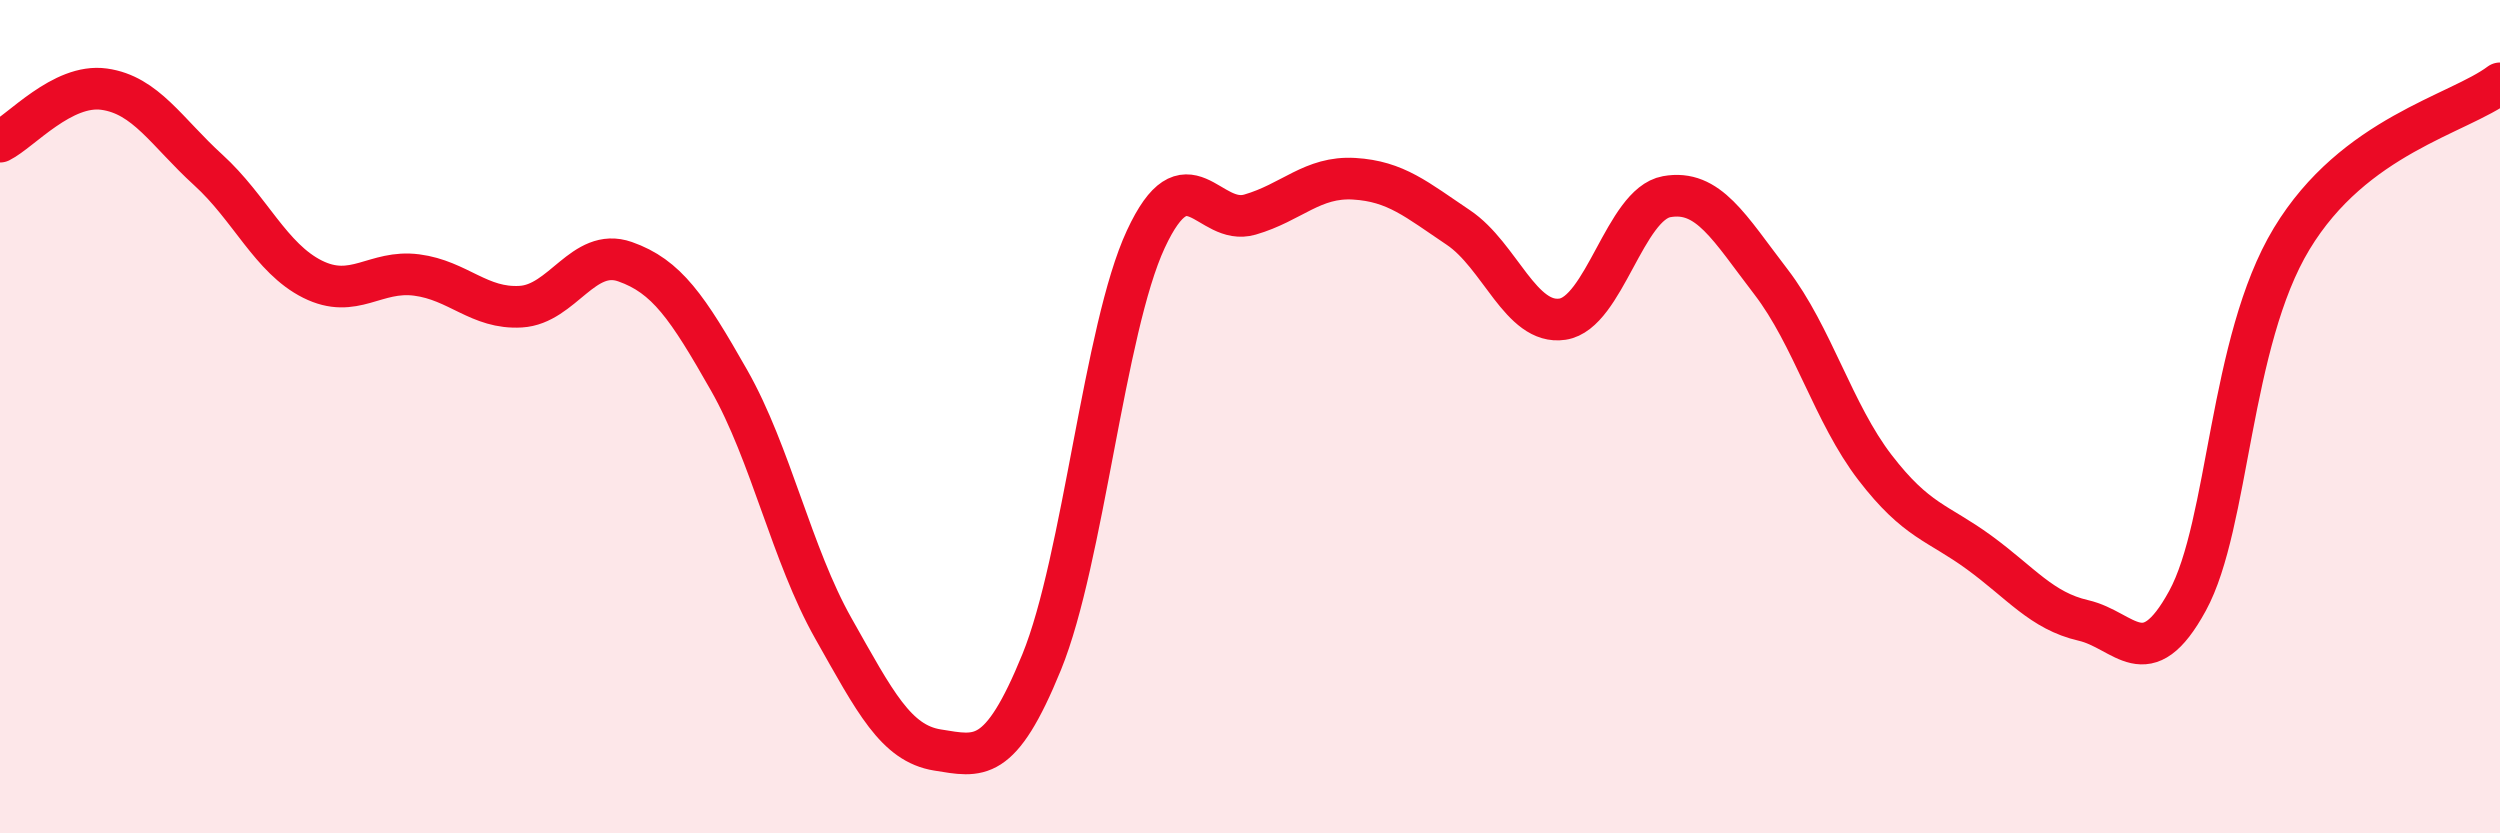
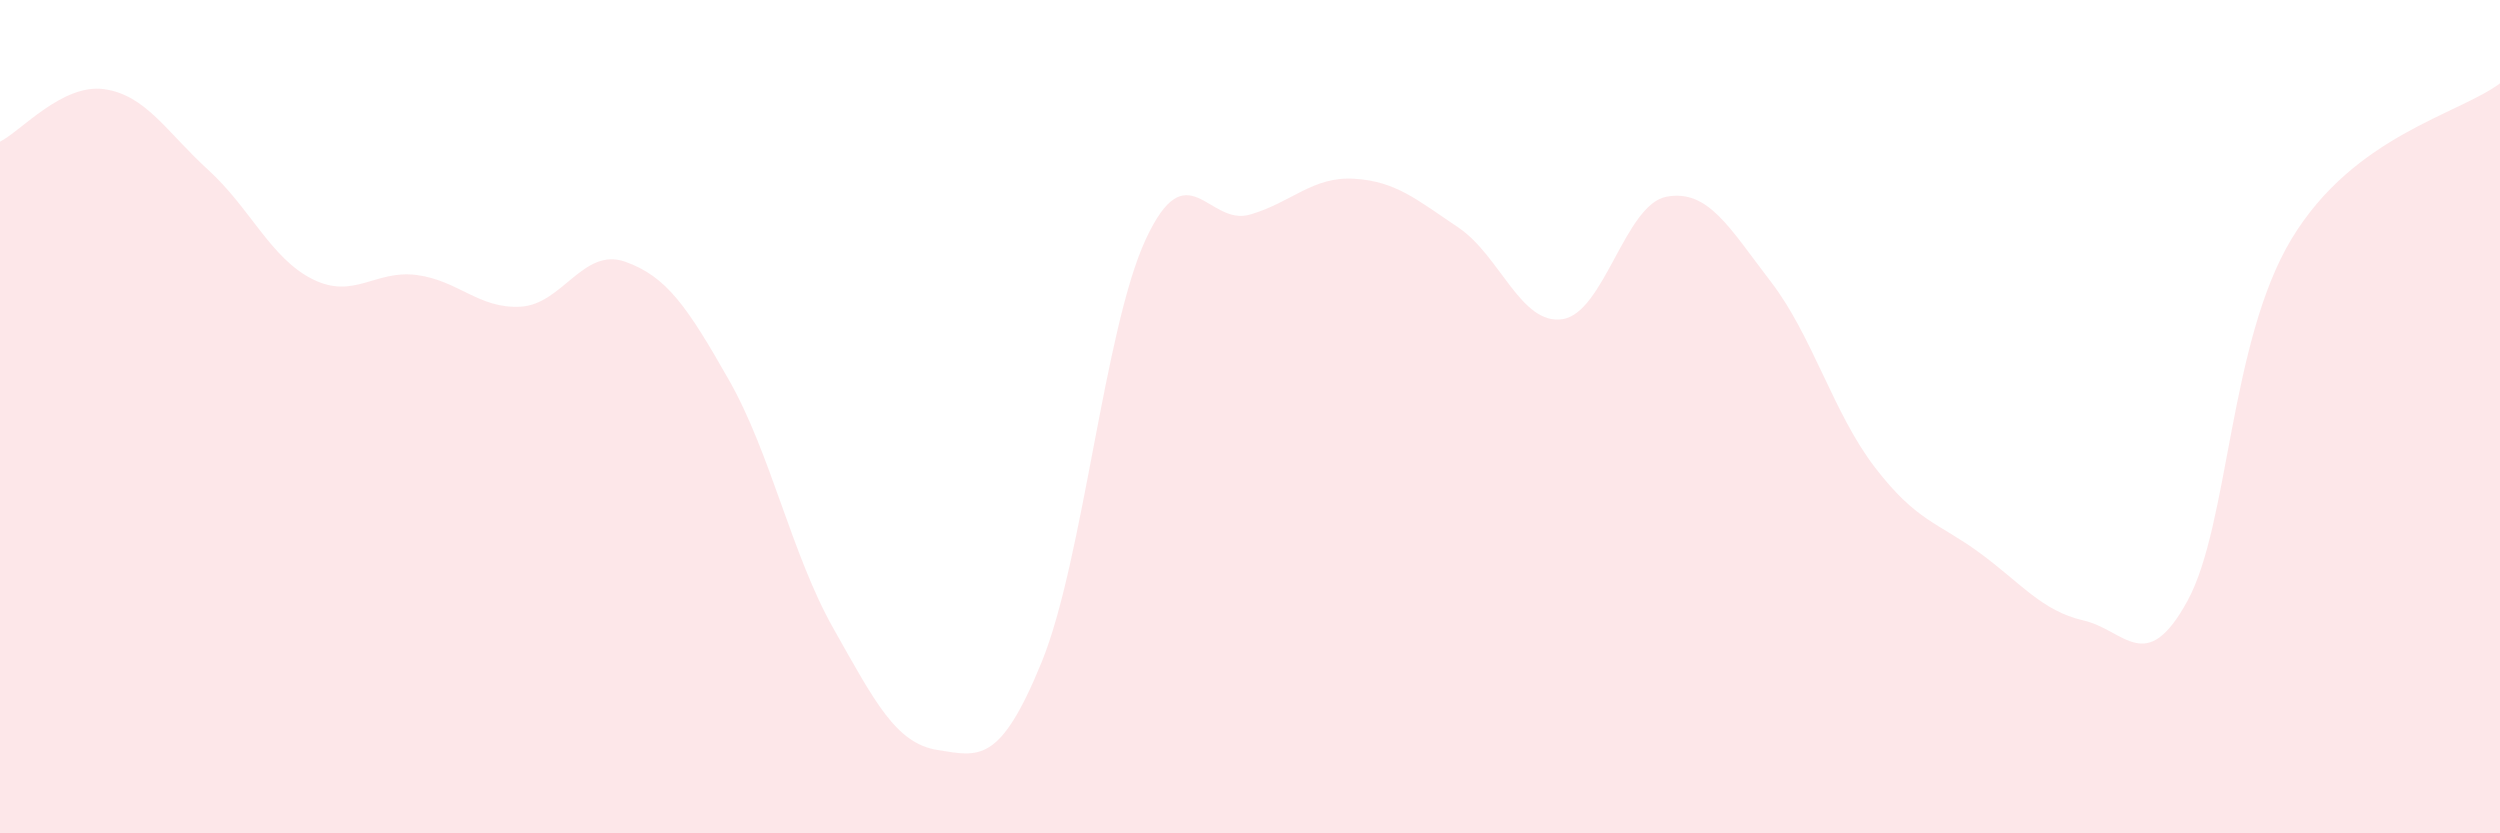
<svg xmlns="http://www.w3.org/2000/svg" width="60" height="20" viewBox="0 0 60 20">
  <path d="M 0,3.4 C 0.5,3.15 1.5,2 2.5,2.14 C 3.5,2.28 4,3.17 5,4.08 C 6,4.99 6.5,6.2 7.5,6.7 C 8.5,7.2 9,6.47 10,6.6 C 11,6.73 11.5,7.42 12.5,7.36 C 13.5,7.3 14,5.93 15,6.28 C 16,6.63 16.5,7.37 17.5,9.13 C 18.5,10.89 19,13.31 20,15.08 C 21,16.85 21.5,17.84 22.5,18 C 23.5,18.16 24,18.34 25,15.89 C 26,13.44 26.5,7.89 27.5,5.74 C 28.5,3.59 29,5.44 30,5.15 C 31,4.86 31.5,4.23 32.5,4.29 C 33.5,4.35 34,4.79 35,5.46 C 36,6.13 36.5,7.81 37.5,7.66 C 38.5,7.51 39,4.9 40,4.72 C 41,4.54 41.5,5.46 42.5,6.76 C 43.5,8.06 44,9.92 45,11.22 C 46,12.52 46.5,12.53 47.5,13.26 C 48.5,13.99 49,14.66 50,14.89 C 51,15.12 51.5,16.25 52.5,14.42 C 53.5,12.59 53.5,8.21 55,5.73 C 56.5,3.25 59,2.75 60,2L60 20L0 20Z" fill="#EB0A25" opacity="0.1" stroke-linecap="round" stroke-linejoin="round" />
-   <path d="M 0,3.4 C 0.5,3.15 1.5,2 2.5,2.14 C 3.5,2.28 4,3.17 5,4.08 C 6,4.99 6.5,6.2 7.5,6.7 C 8.5,7.2 9,6.47 10,6.6 C 11,6.73 11.5,7.42 12.5,7.36 C 13.5,7.3 14,5.93 15,6.28 C 16,6.63 16.5,7.37 17.5,9.13 C 18.5,10.89 19,13.31 20,15.08 C 21,16.85 21.5,17.84 22.5,18 C 23.5,18.16 24,18.34 25,15.89 C 26,13.44 26.5,7.89 27.5,5.74 C 28.5,3.59 29,5.44 30,5.15 C 31,4.86 31.5,4.23 32.5,4.29 C 33.5,4.35 34,4.79 35,5.46 C 36,6.13 36.5,7.81 37.5,7.66 C 38.5,7.51 39,4.9 40,4.72 C 41,4.54 41.5,5.46 42.5,6.76 C 43.5,8.06 44,9.92 45,11.22 C 46,12.52 46.5,12.53 47.5,13.26 C 48.5,13.99 49,14.66 50,14.89 C 51,15.12 51.5,16.25 52.5,14.42 C 53.5,12.59 53.5,8.21 55,5.73 C 56.5,3.25 59,2.75 60,2" stroke="#EB0A25" stroke-width="1" fill="none" stroke-linecap="round" stroke-linejoin="round" />
</svg>